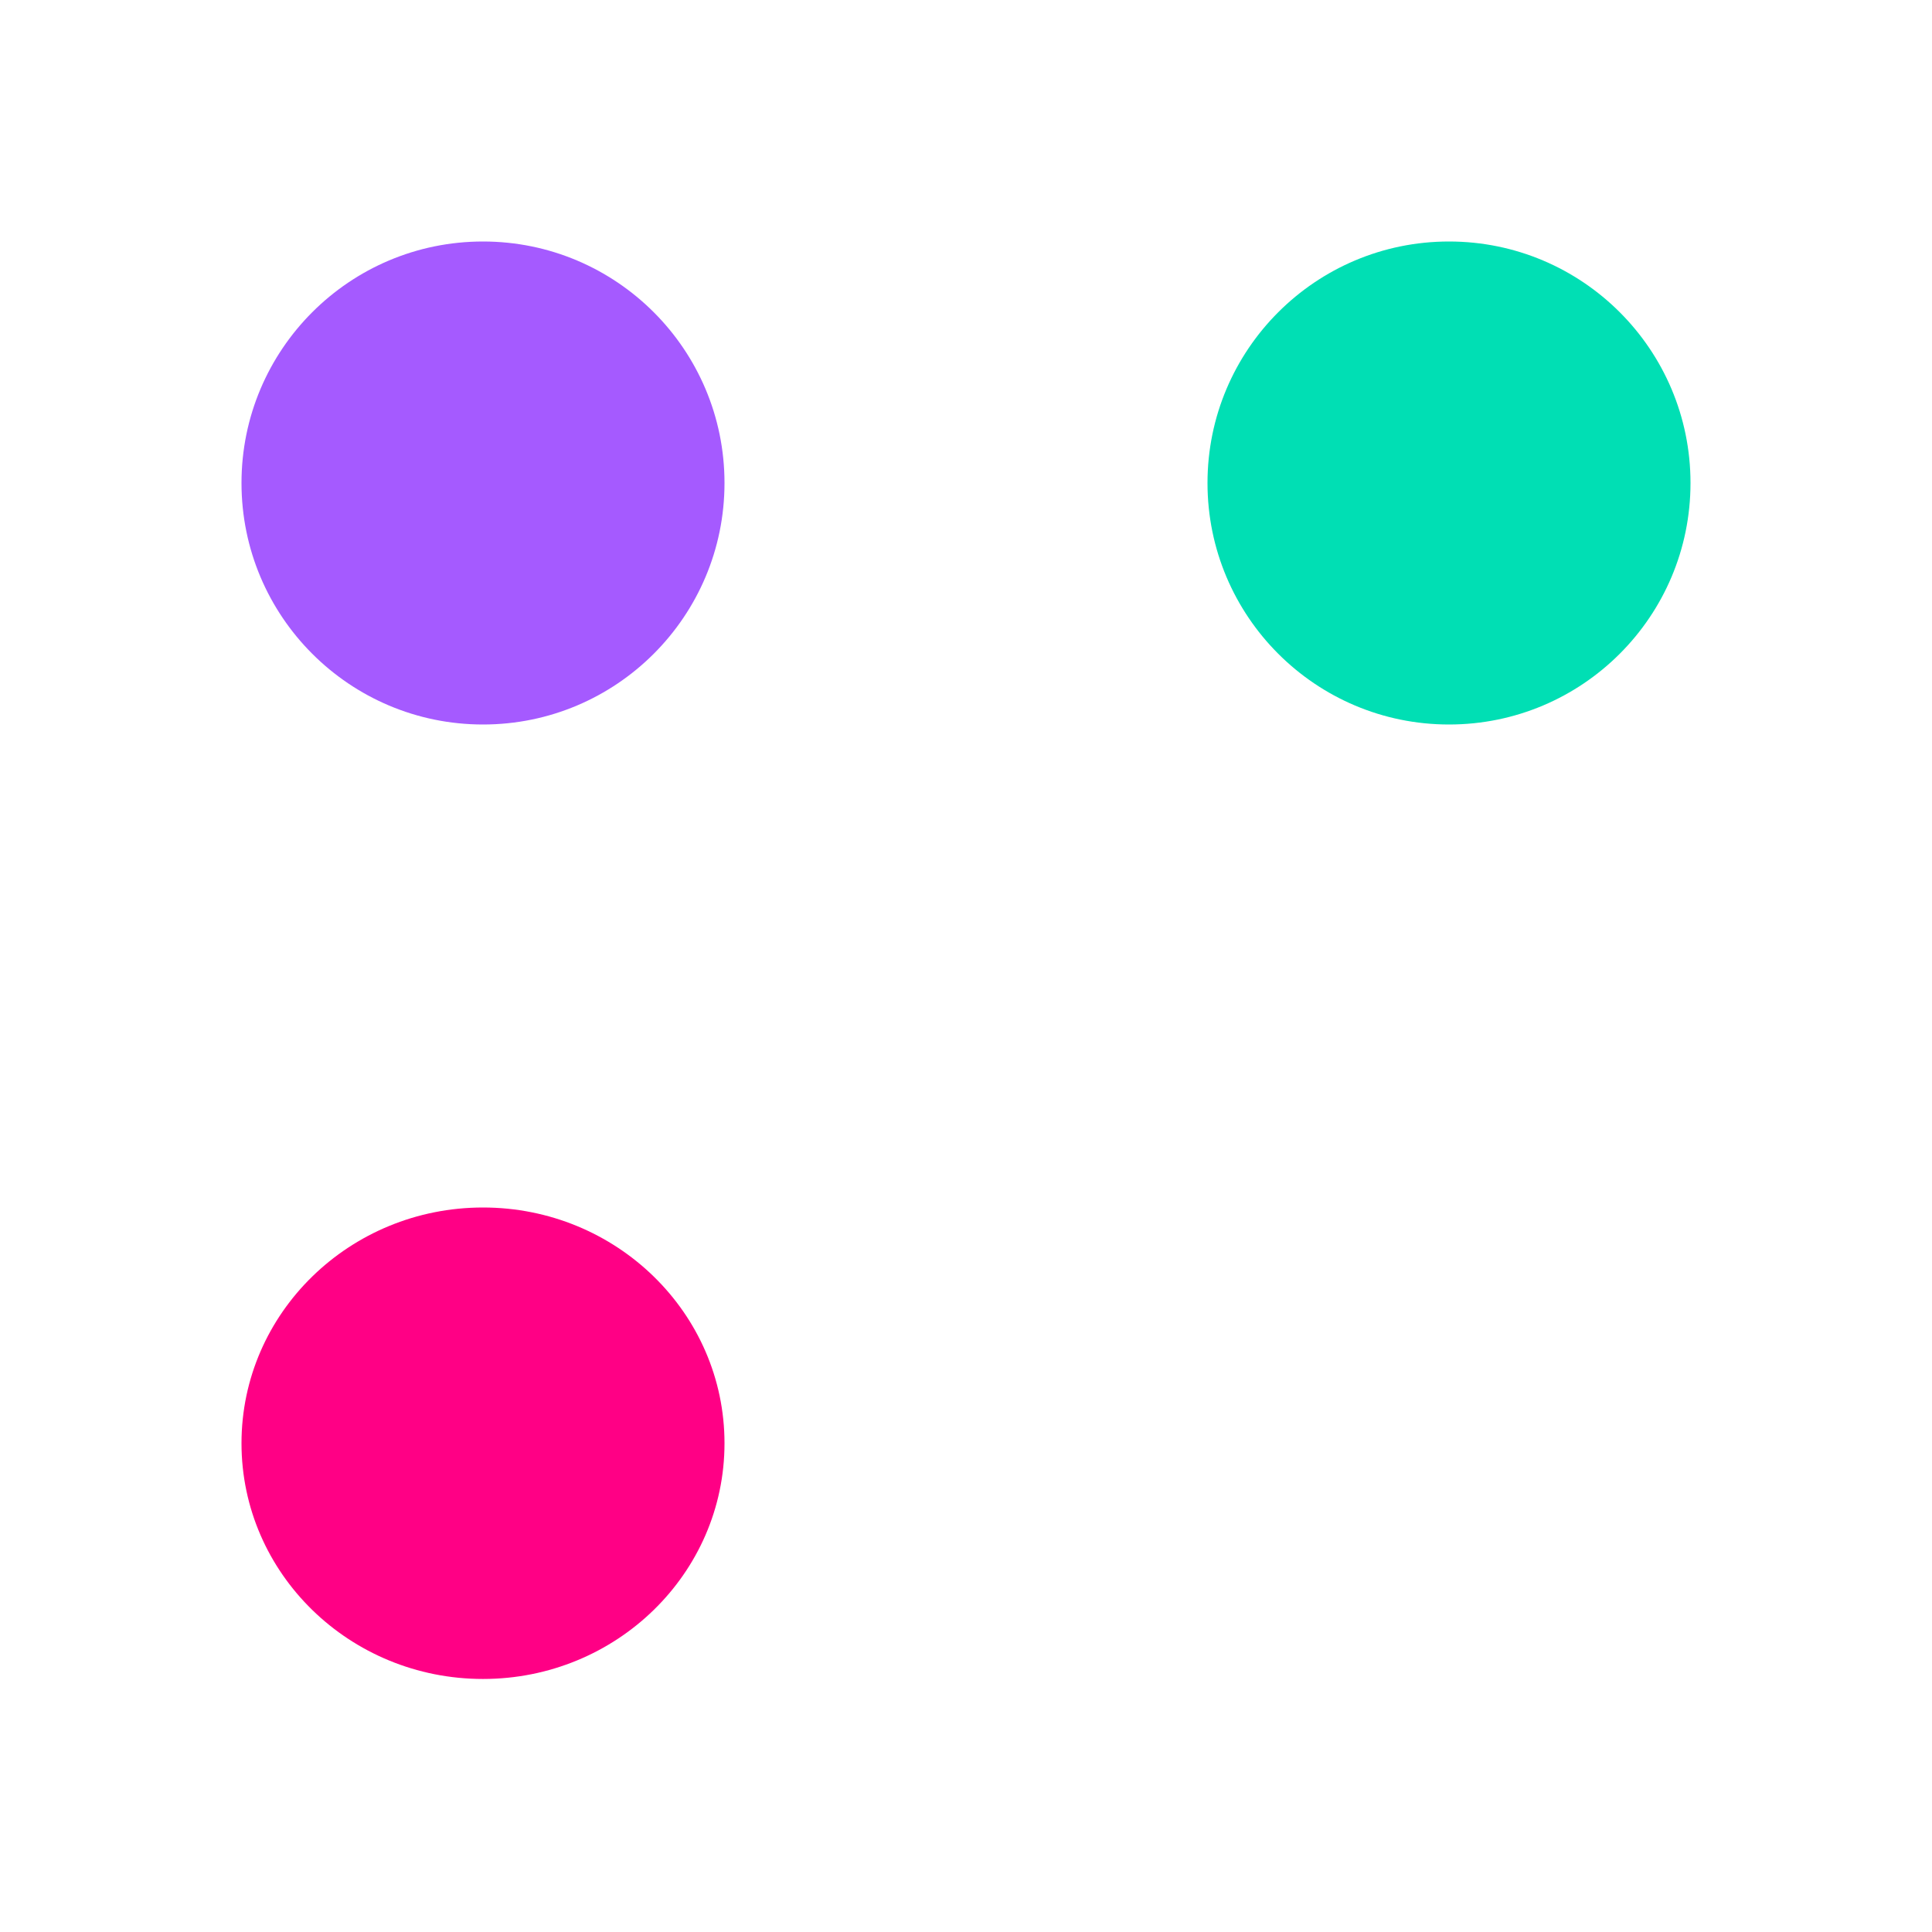
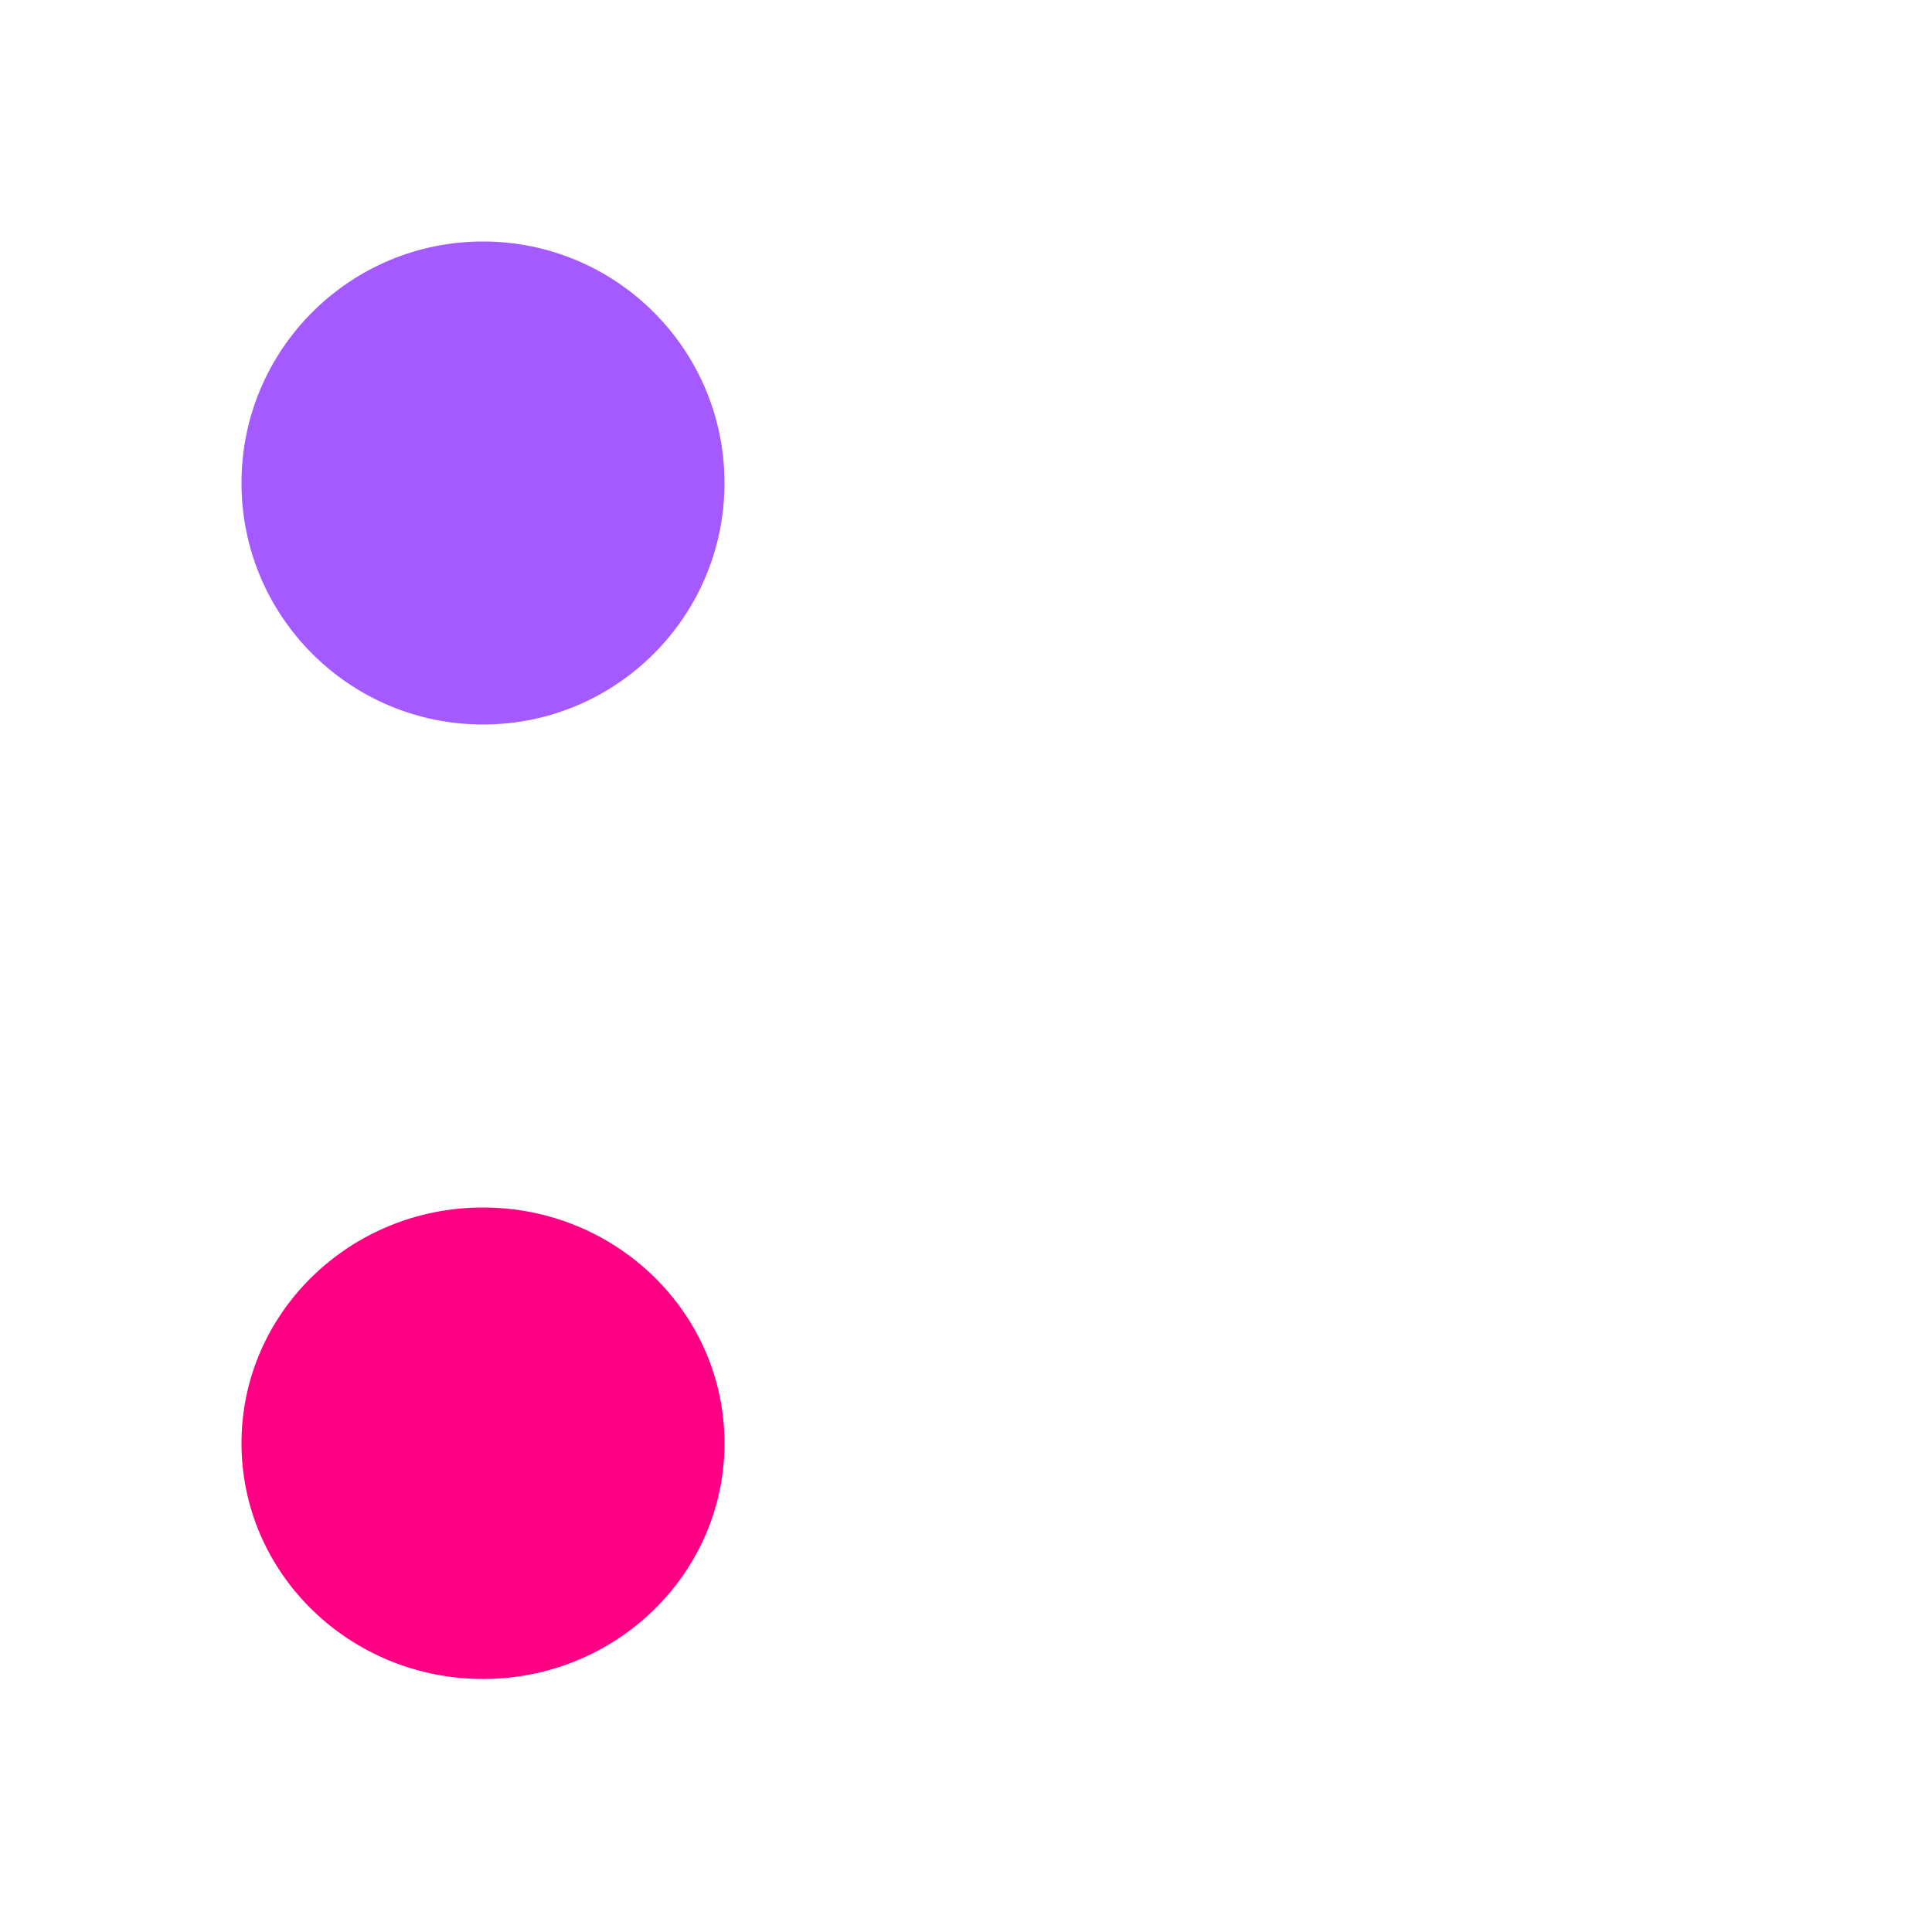
<svg xmlns="http://www.w3.org/2000/svg" width="32" height="32" viewBox="0 0 32 32" fill="none">
-   <path d="M24 12C26.209 12 28 10.209 28 8C28 5.791 26.209 4 24 4C21.791 4 20 5.791 20 8C20 10.209 21.791 12 24 12Z" fill="#00DFB4" />
-   <path d="M8 12C10.209 12 12 10.209 12 8C12 5.791 10.209 4 8 4C5.791 4 4 5.791 4 8C4 10.209 5.791 12 8 12Z" fill="#A55AFF" />
+   <path d="M8 12C10.209 12 12 10.209 12 8C12 5.791 10.209 4 8 4C5.791 4 4 5.791 4 8C4 10.209 5.791 12 8 12" fill="#A55AFF" />
  <path d="M8 27.809C10.209 27.809 12 26.061 12 23.905C12 21.748 10.209 20 8 20C5.791 20 4 21.748 4 23.905C4 26.061 5.791 27.809 8 27.809Z" fill="#FF0085" />
</svg>